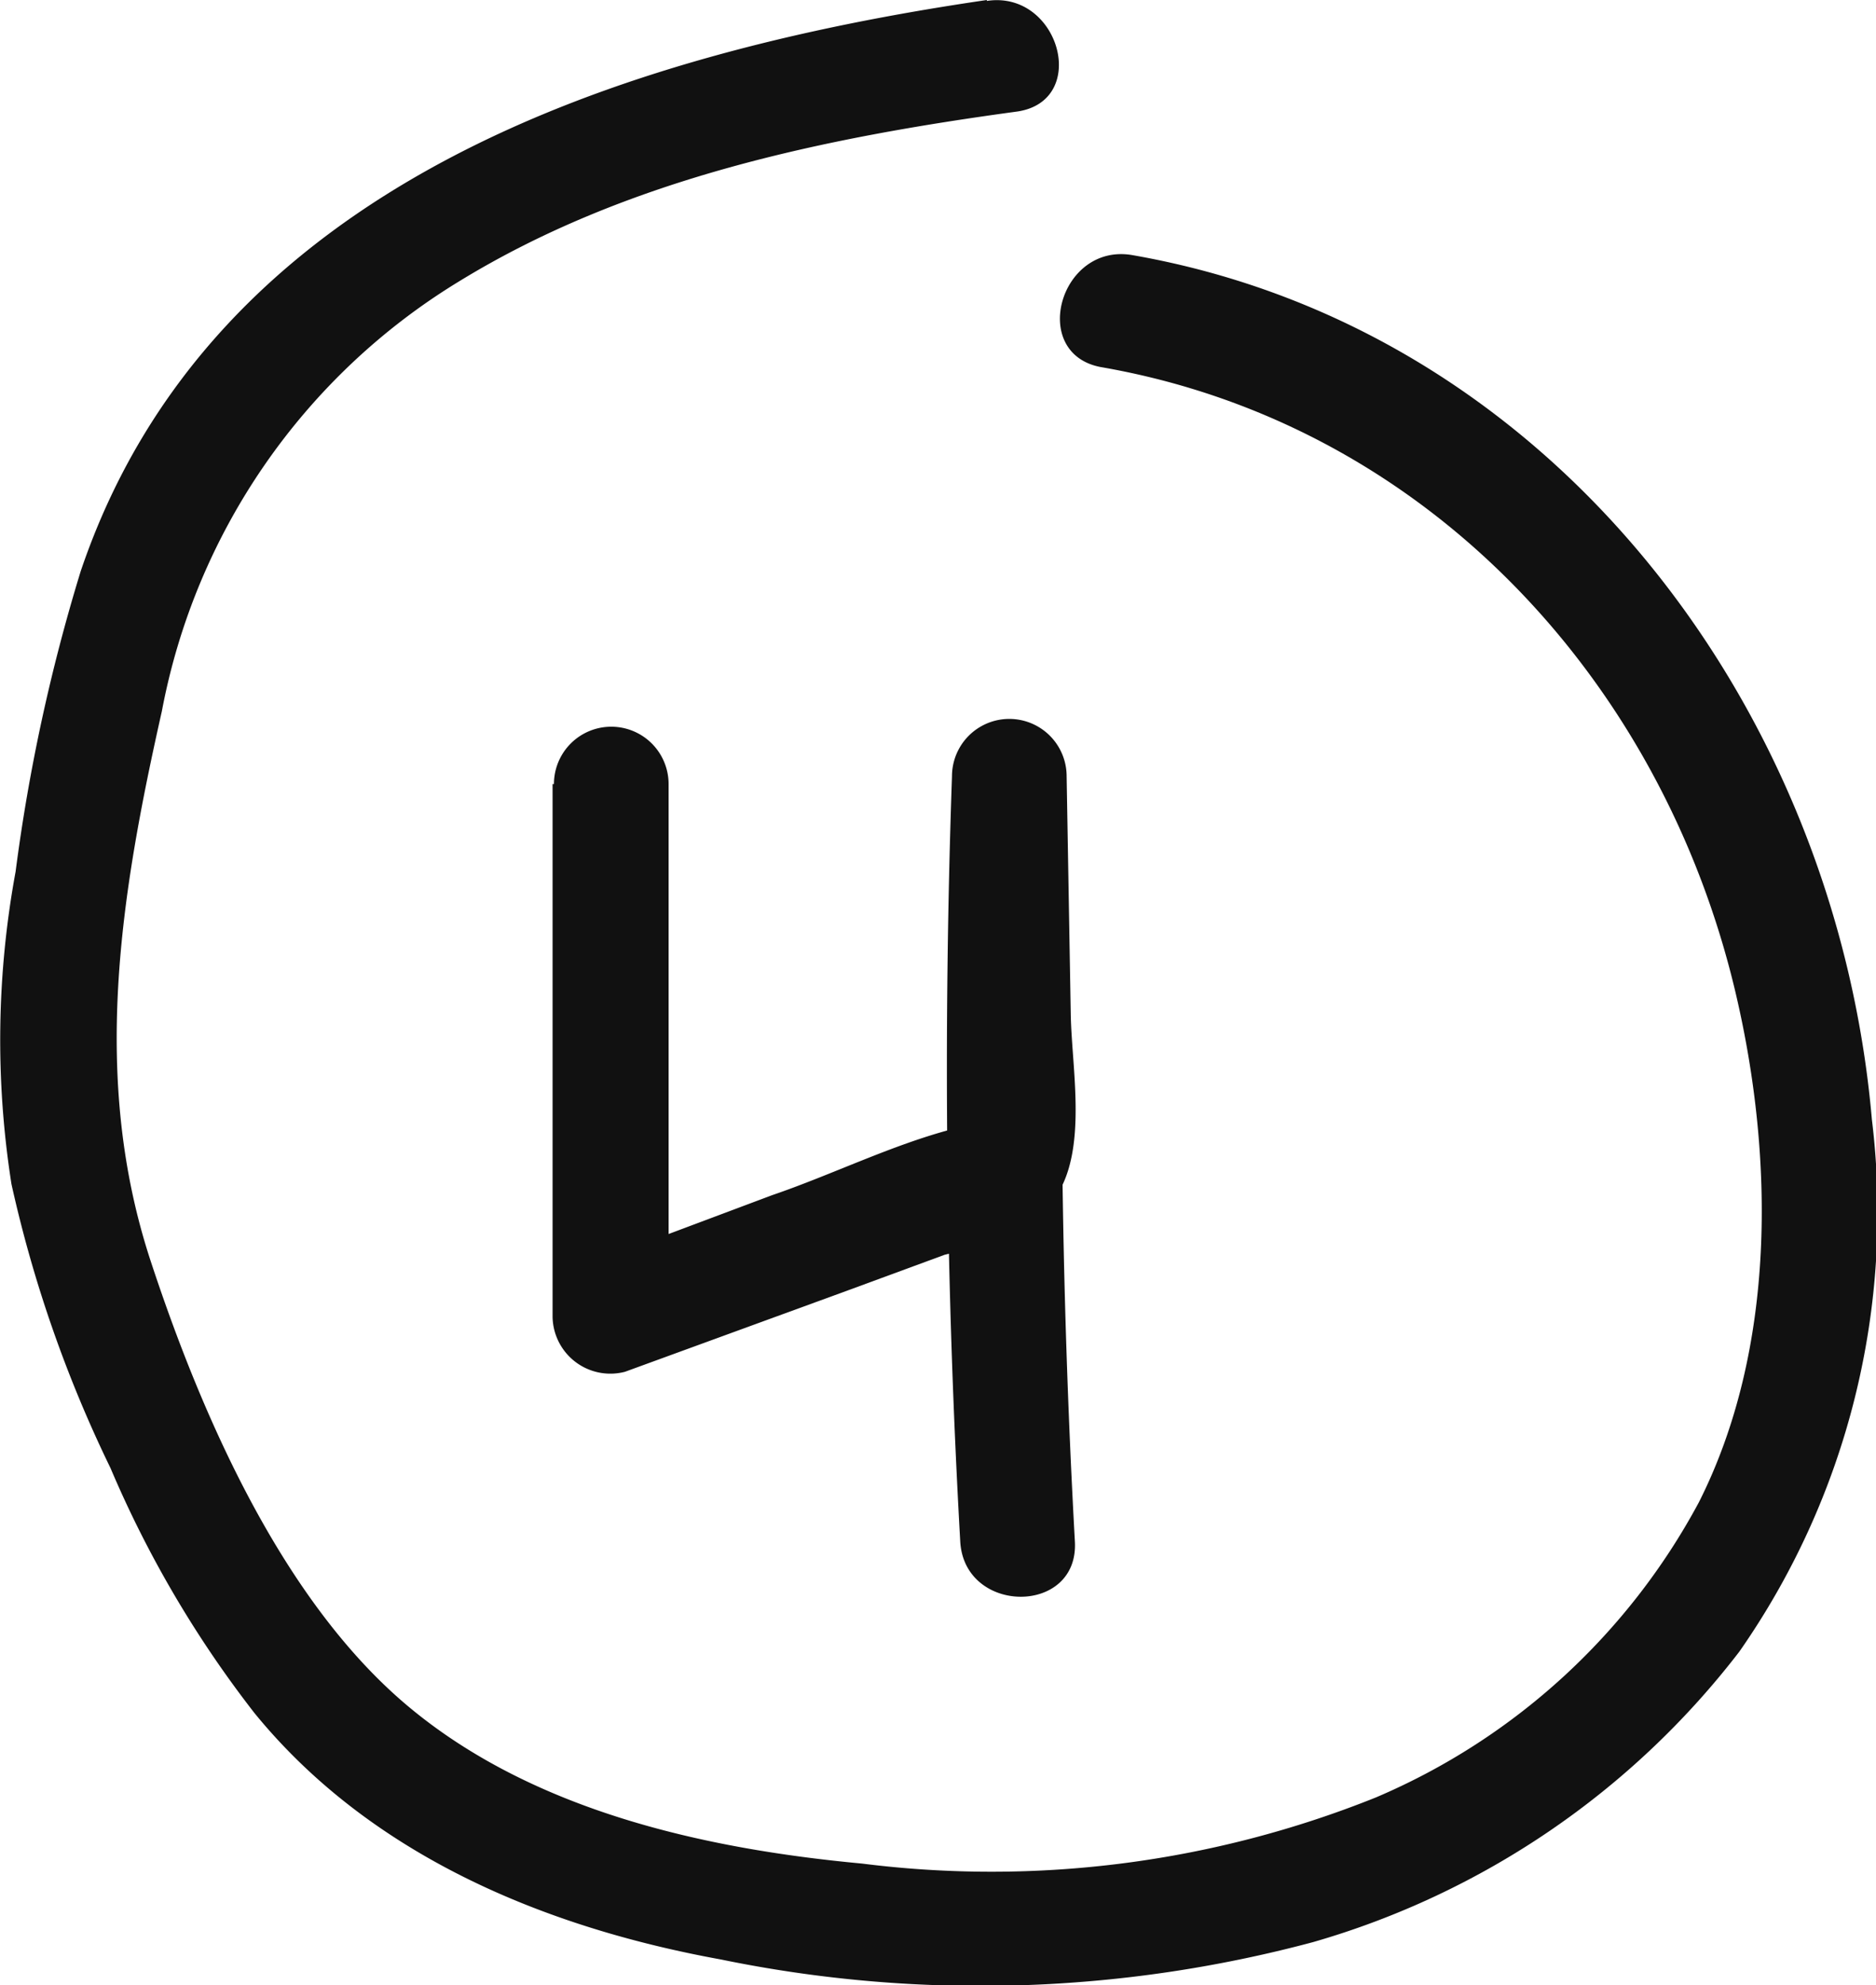
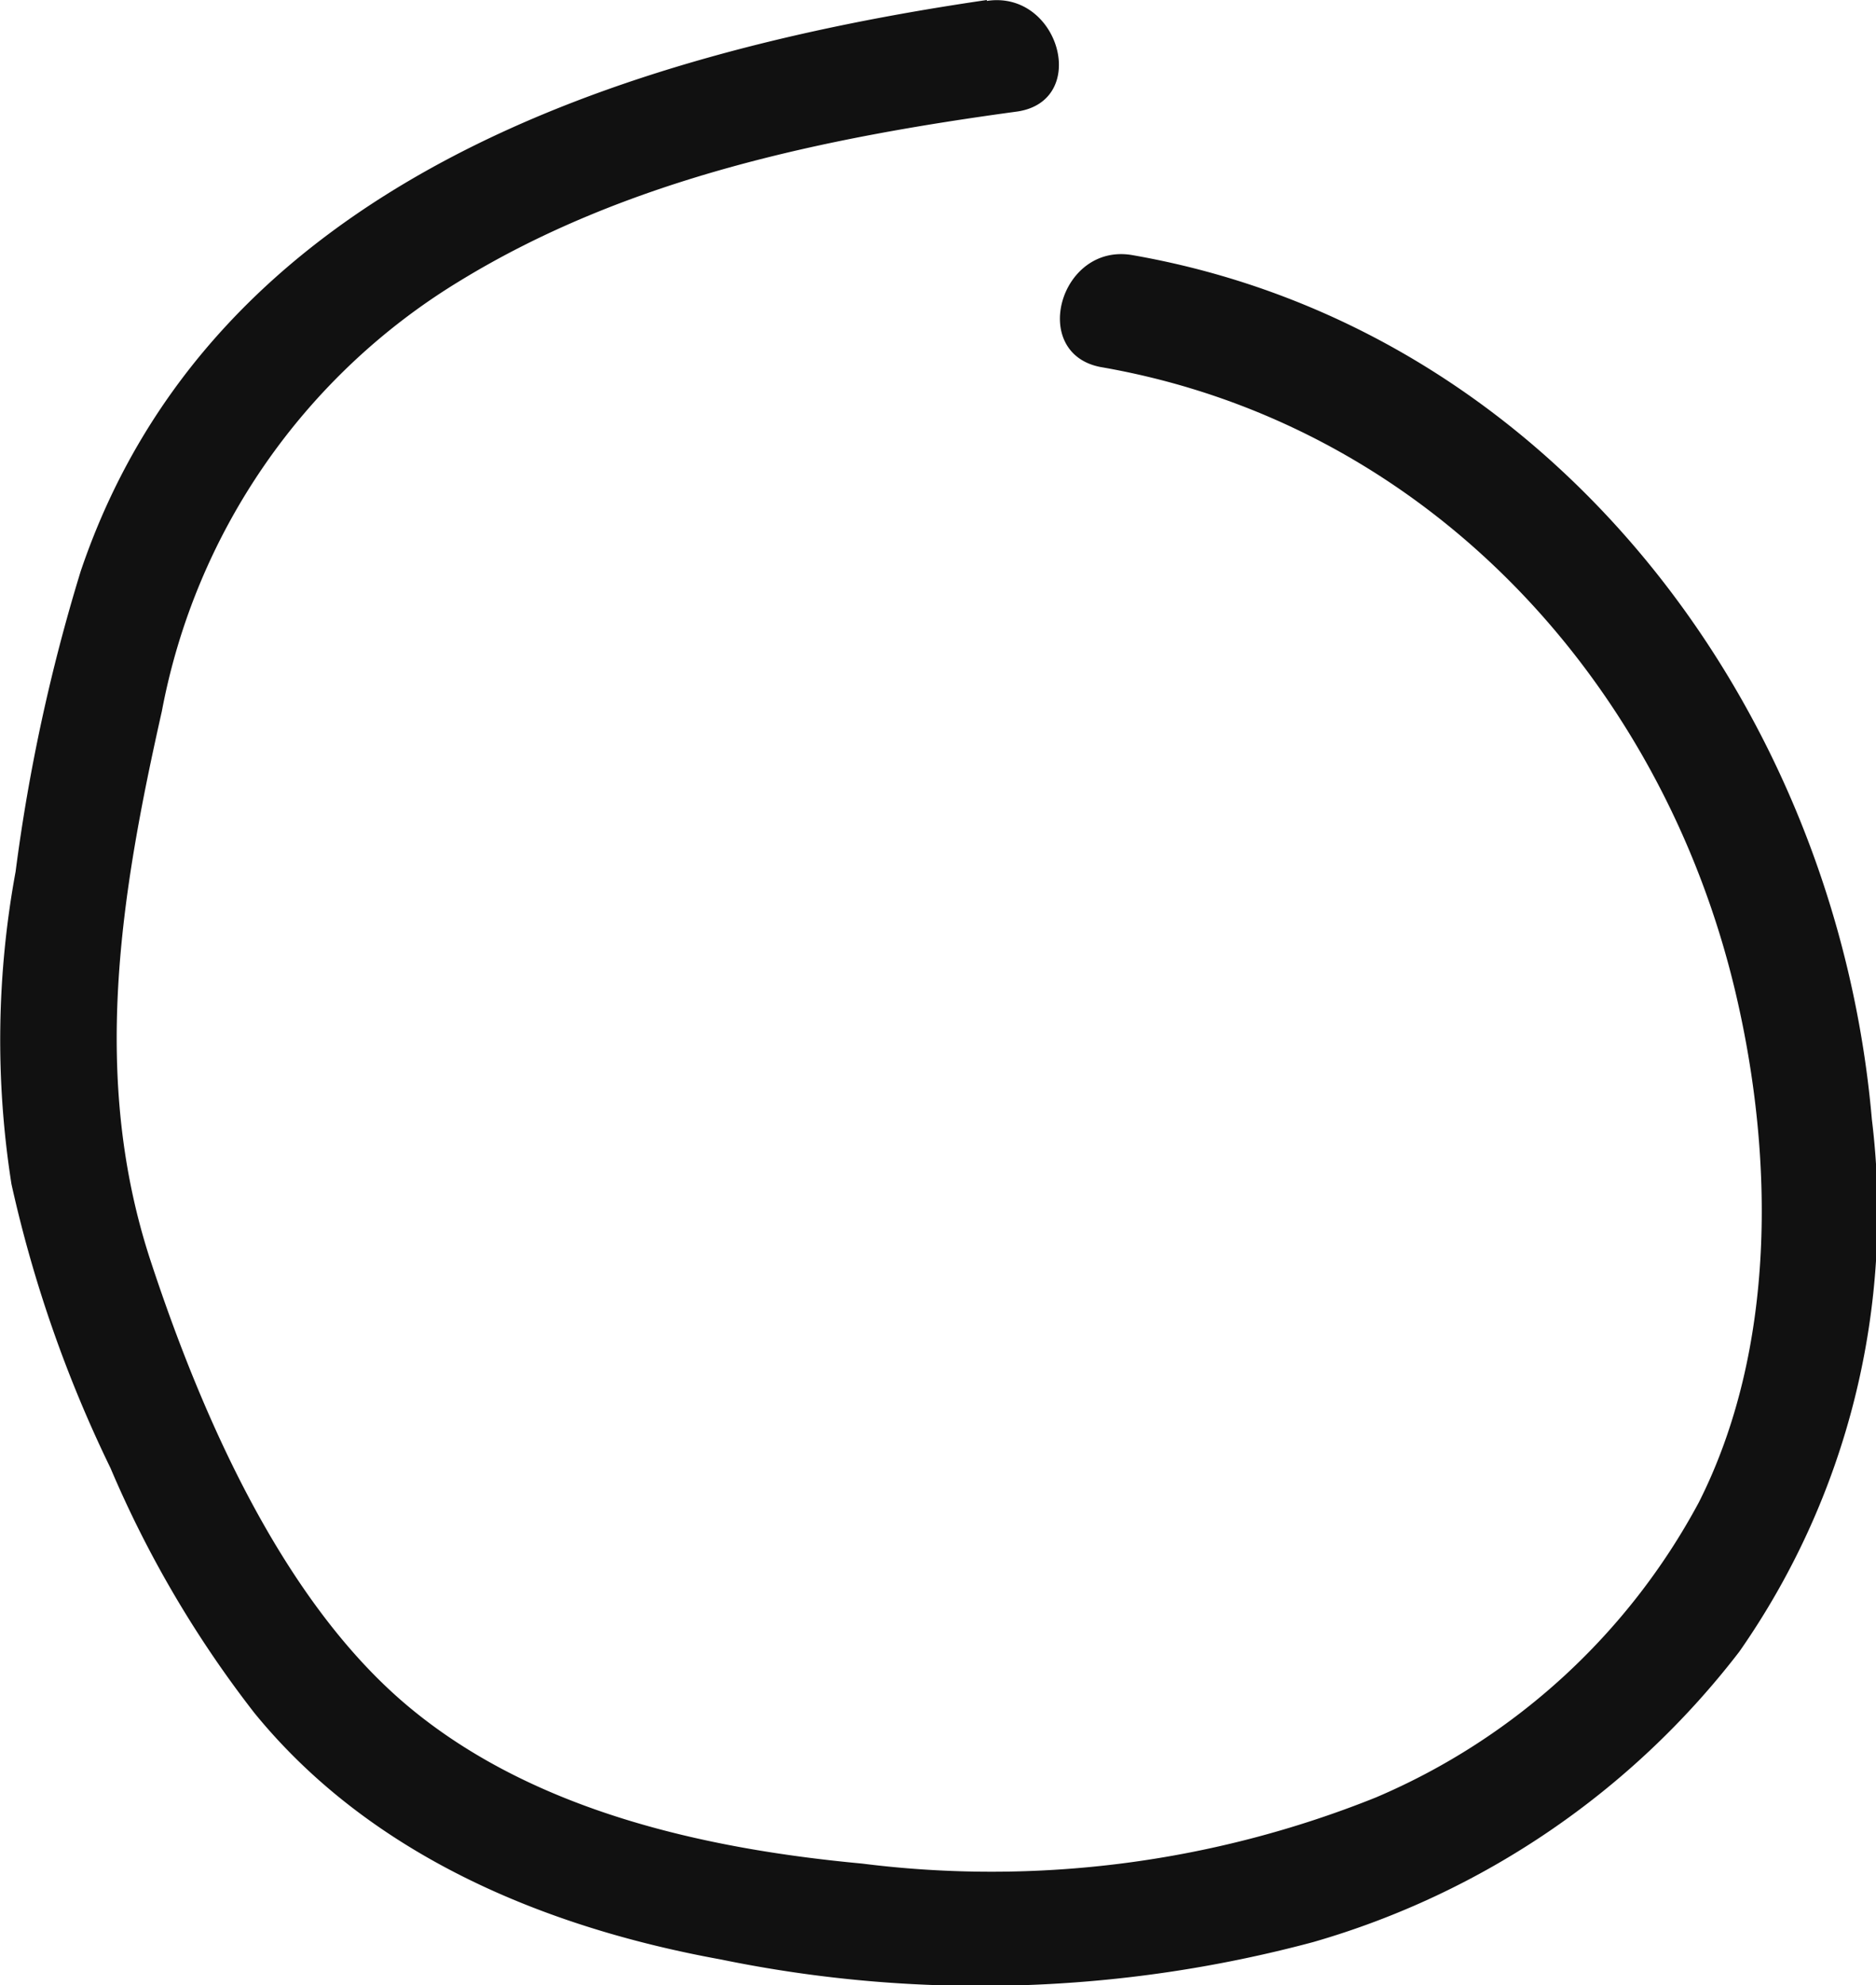
<svg xmlns="http://www.w3.org/2000/svg" viewBox="0 0 40.91 43.27">
  <defs>
    <style>.cls-1{fill:#111;}</style>
  </defs>
  <g id="Layer_2" data-name="Layer 2">
    <g id="Layer_1-2" data-name="Layer 1">
-       <path class="cls-1" d="M12.05,17.09V28.7a1.26,1.26,0,0,0,1.58,1.2l4.85-1.77,2.12-.78a6.53,6.53,0,0,0,2.14-.94c1.07-.95.63-3,.61-4.31l-.09-5.18a1.25,1.25,0,0,0-2.5,0q-.29,8.34.18,16.68c.09,1.6,2.59,1.61,2.5,0q-.46-8.34-.18-16.68h-2.5l.07,4.21,0,2.1a4.8,4.8,0,0,0,0,1.14v.32c.35-.23.33-.26-.06-.08-1.33.35-2.64,1-3.93,1.44L13,27.49l1.58,1.21V17.09a1.25,1.25,0,0,0-2.5,0Z" />
      <path class="cls-1" d="M21.52,0c-8,1.17-16.9,4-19.76,12.45A39.62,39.62,0,0,0,.34,19a20.23,20.23,0,0,0-.09,6.81A28,28,0,0,0,2.41,32a23.86,23.86,0,0,0,3.14,5.34c2.53,3.1,6.32,4.67,10.17,5.37a28.06,28.06,0,0,0,12.92-.38A18,18,0,0,0,37.93,36,16.71,16.71,0,0,0,40.82,24.4c-.78-9-7-17.25-16.13-18.84C23.11,5.29,22.44,7.7,24,8c7.07,1.22,12.26,6.82,13.86,13.69.83,3.56.87,7.72-.81,11.05A14.37,14.37,0,0,1,30,39.18a22.51,22.51,0,0,1-11.2,1.44c-3.44-.32-7.17-1.15-9.89-3.42s-4.49-6.27-5.62-9.7c-1.32-4-.66-8,.24-12A14,14,0,0,1,10,6.14C13.68,3.88,18,3,22.19,2.43c1.58-.24.91-2.65-.67-2.41Z" />
    </g>
  </g>
</svg>